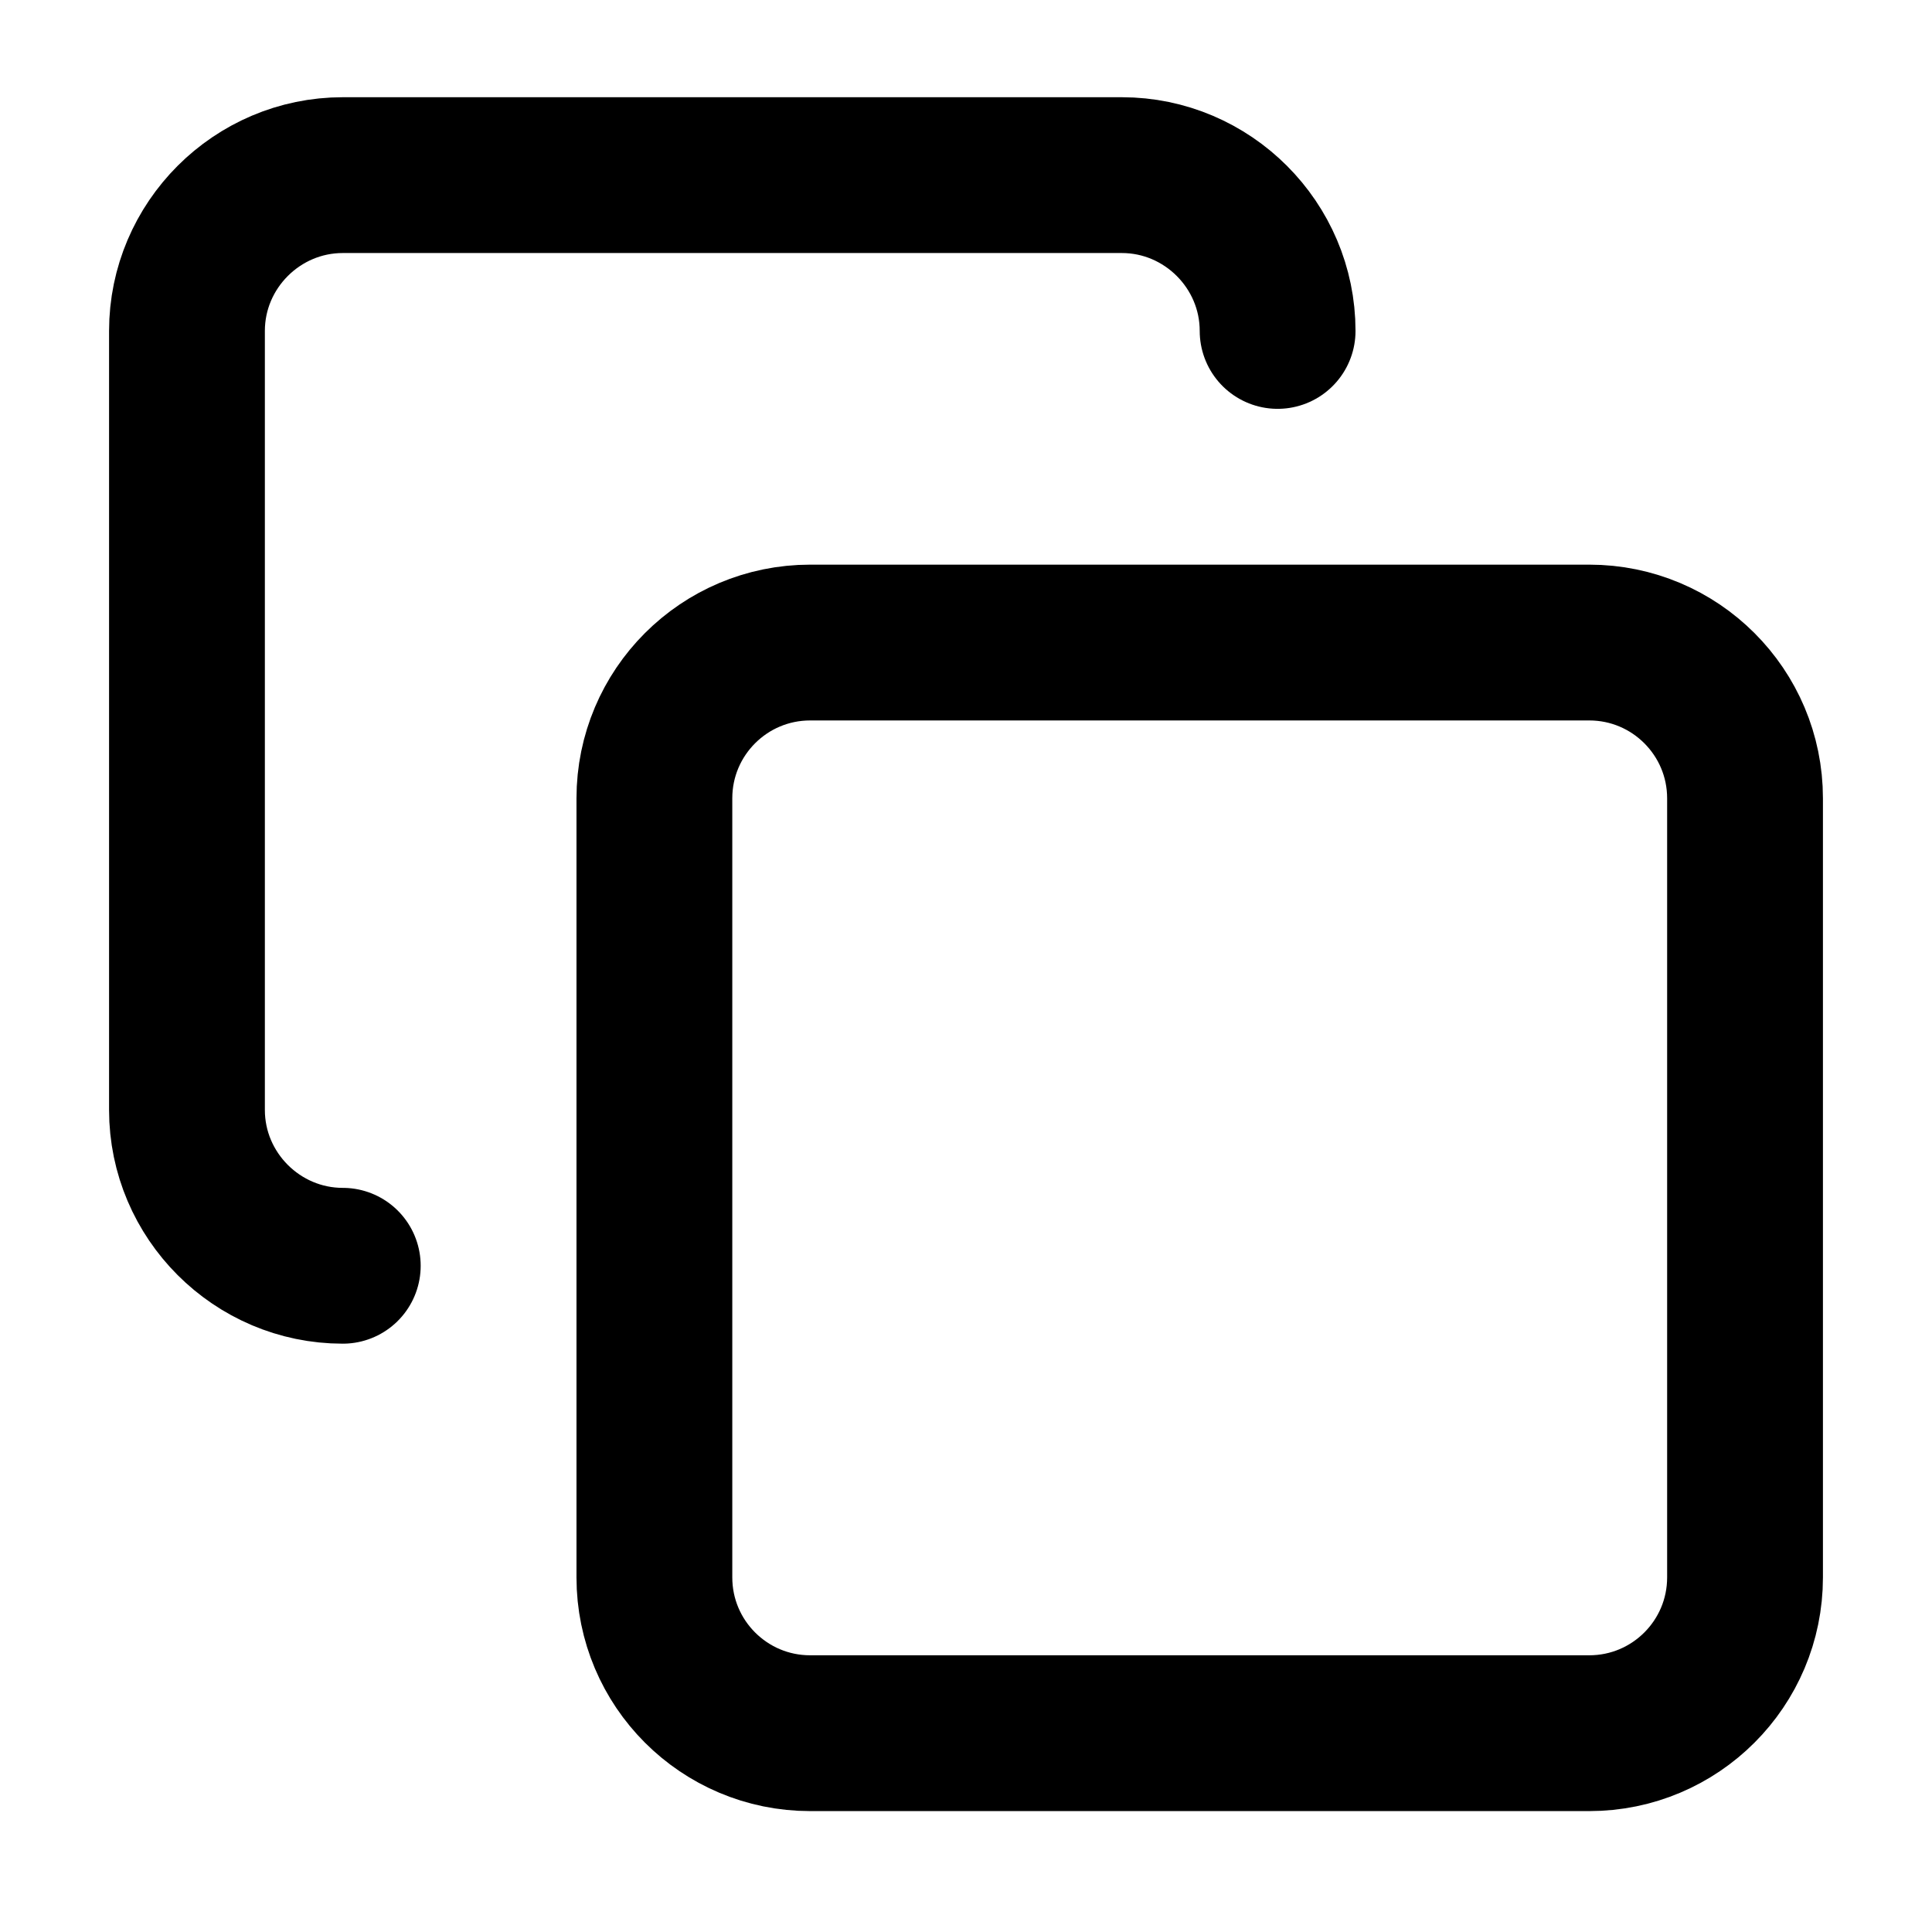
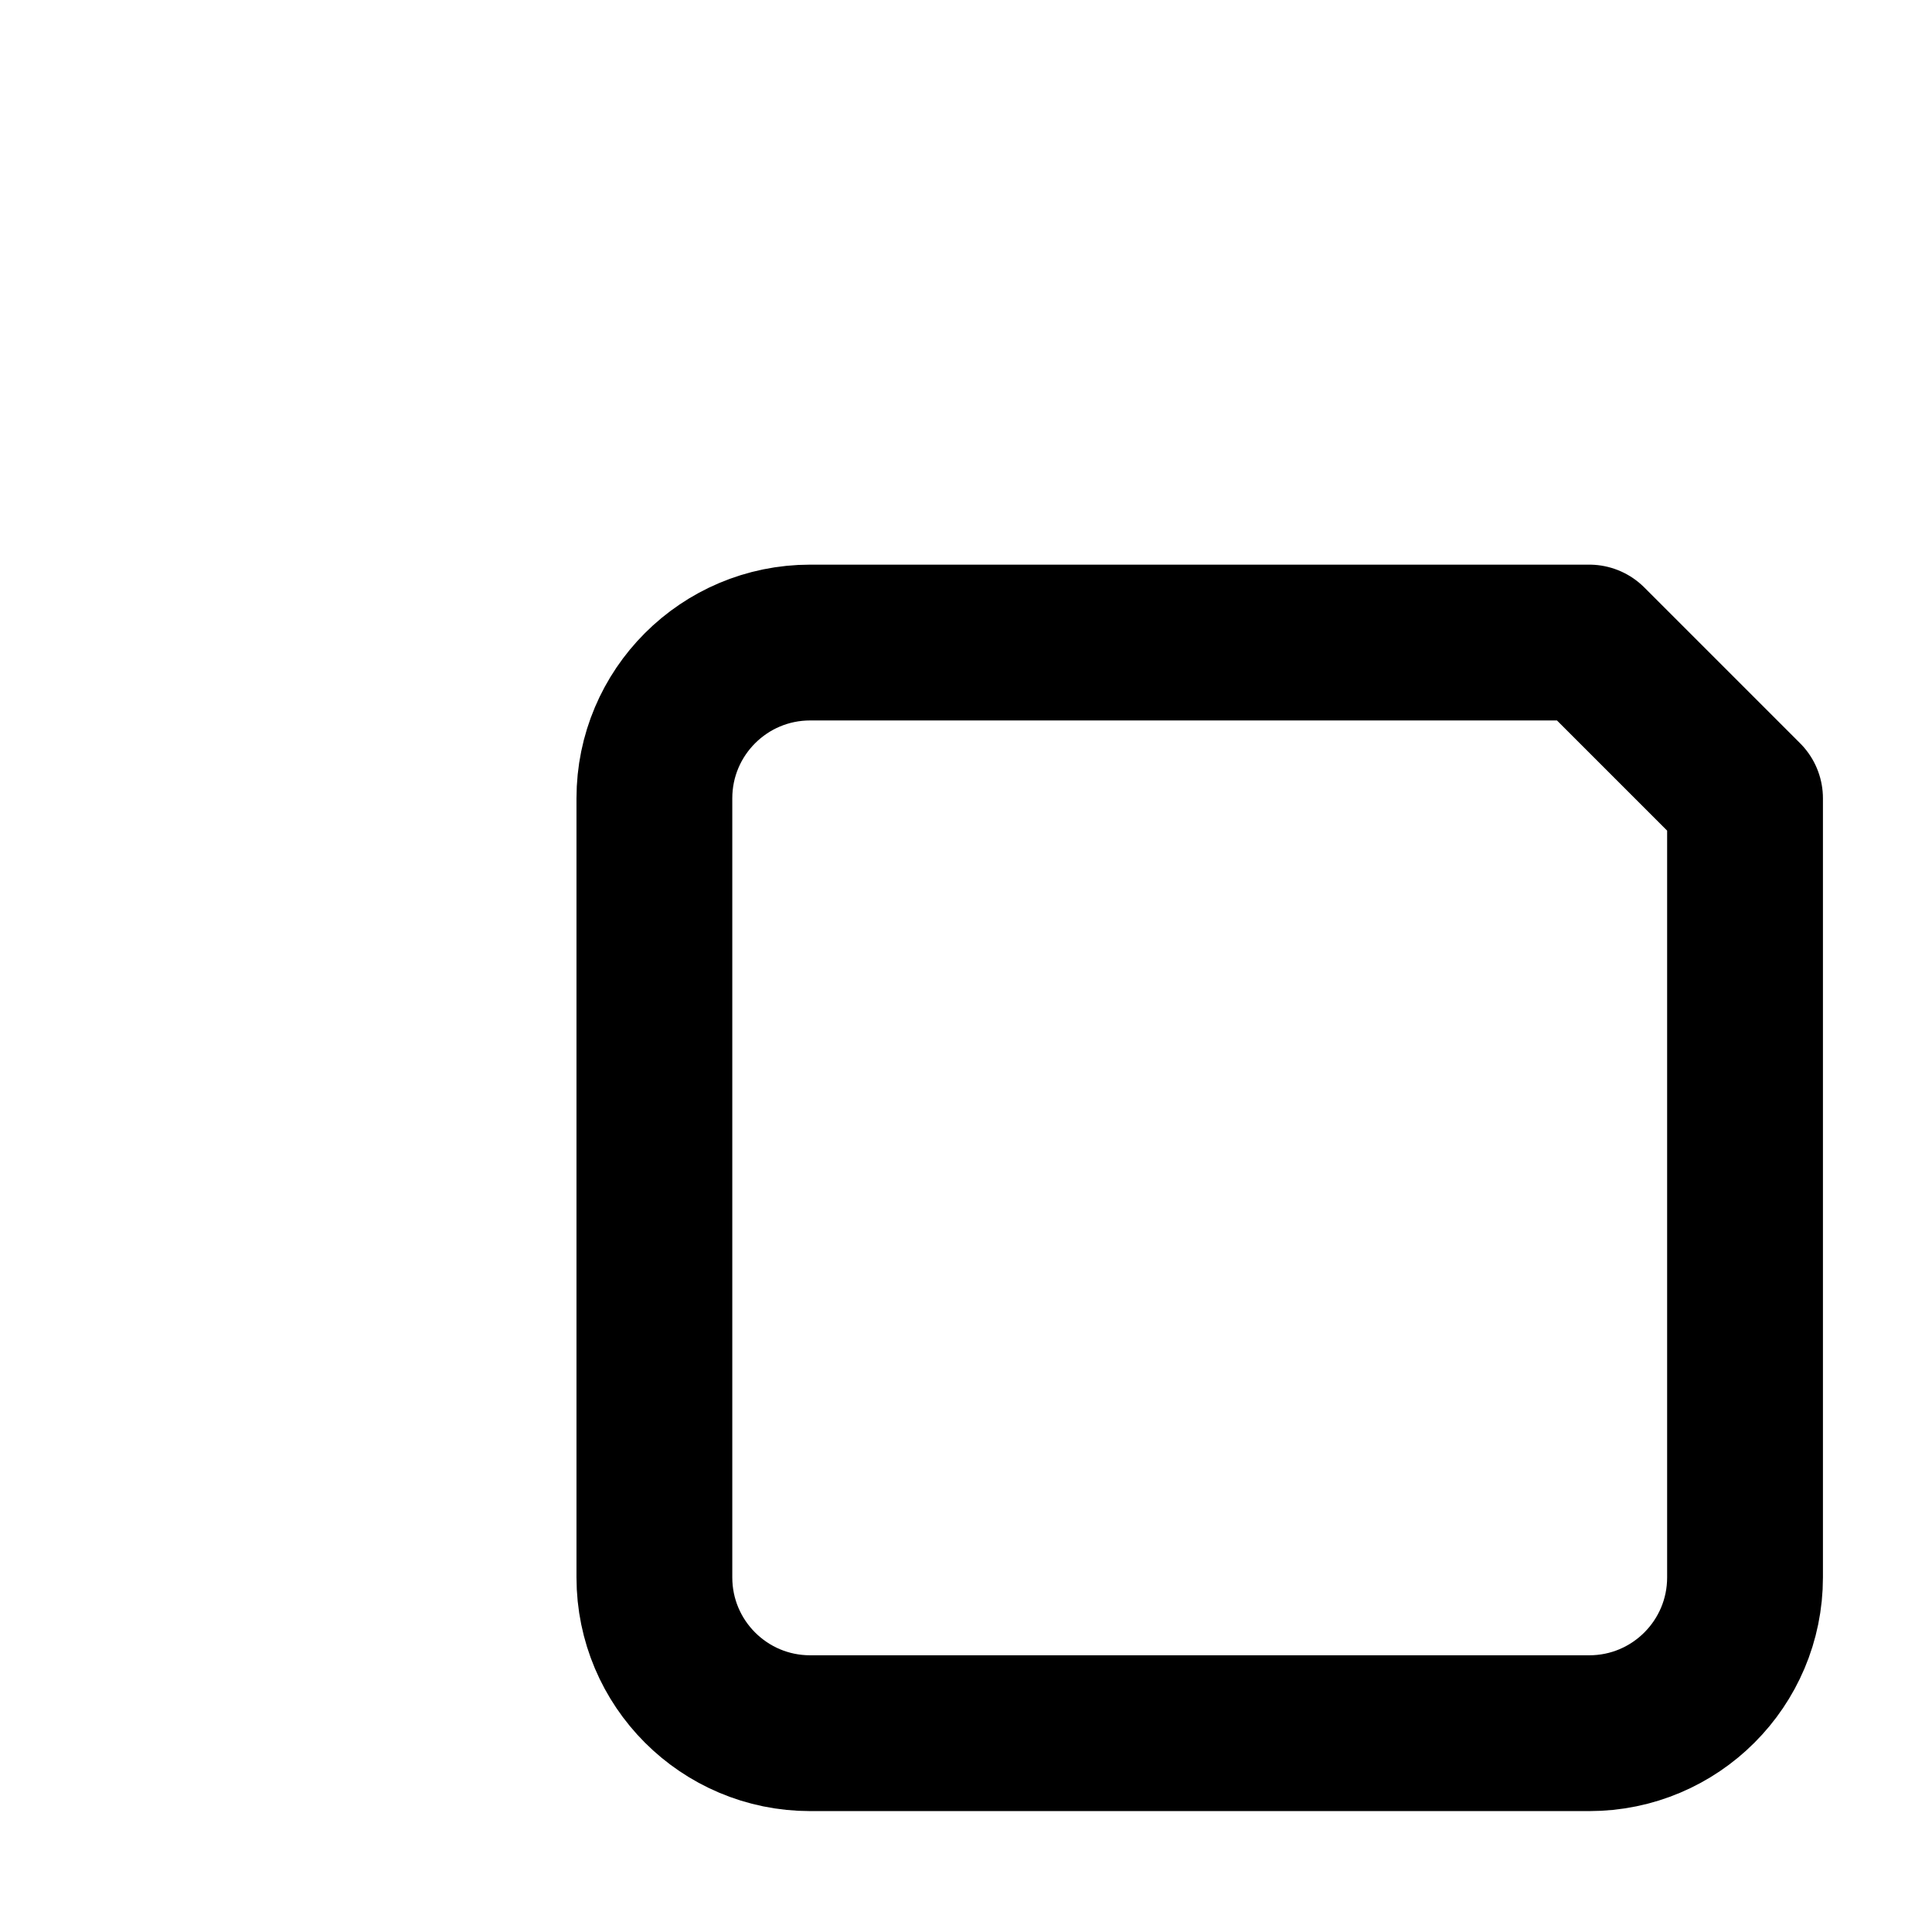
<svg xmlns="http://www.w3.org/2000/svg" width="31" height="31" viewBox="0 0 31 31" fill="none">
  <g id="SVG">
-     <path id="Vector" d="M25.5 10.31H13C11.619 10.31 10.5 11.429 10.5 12.81V25.31C10.5 26.691 11.619 27.81 13 27.81H25.5C26.881 27.81 28 26.691 28 25.31V12.81C28 11.429 26.881 10.31 25.5 10.31Z" stroke="black" stroke-width="2.5" stroke-linecap="round" stroke-linejoin="round" />
-     <path id="Vector_2" d="M5.5 20.31C4.125 20.31 3 19.185 3 17.81V5.31C3 3.935 4.125 2.81 5.5 2.81H18C19.375 2.81 20.5 3.935 20.5 5.31" stroke="black" stroke-width="2.5" stroke-linecap="round" stroke-linejoin="round" />
+     <path id="Vector" d="M25.5 10.31H13C11.619 10.31 10.5 11.429 10.5 12.81V25.31C10.5 26.691 11.619 27.81 13 27.81H25.5C26.881 27.81 28 26.691 28 25.31V12.81Z" stroke="black" stroke-width="2.5" stroke-linecap="round" stroke-linejoin="round" />
  </g>
</svg>